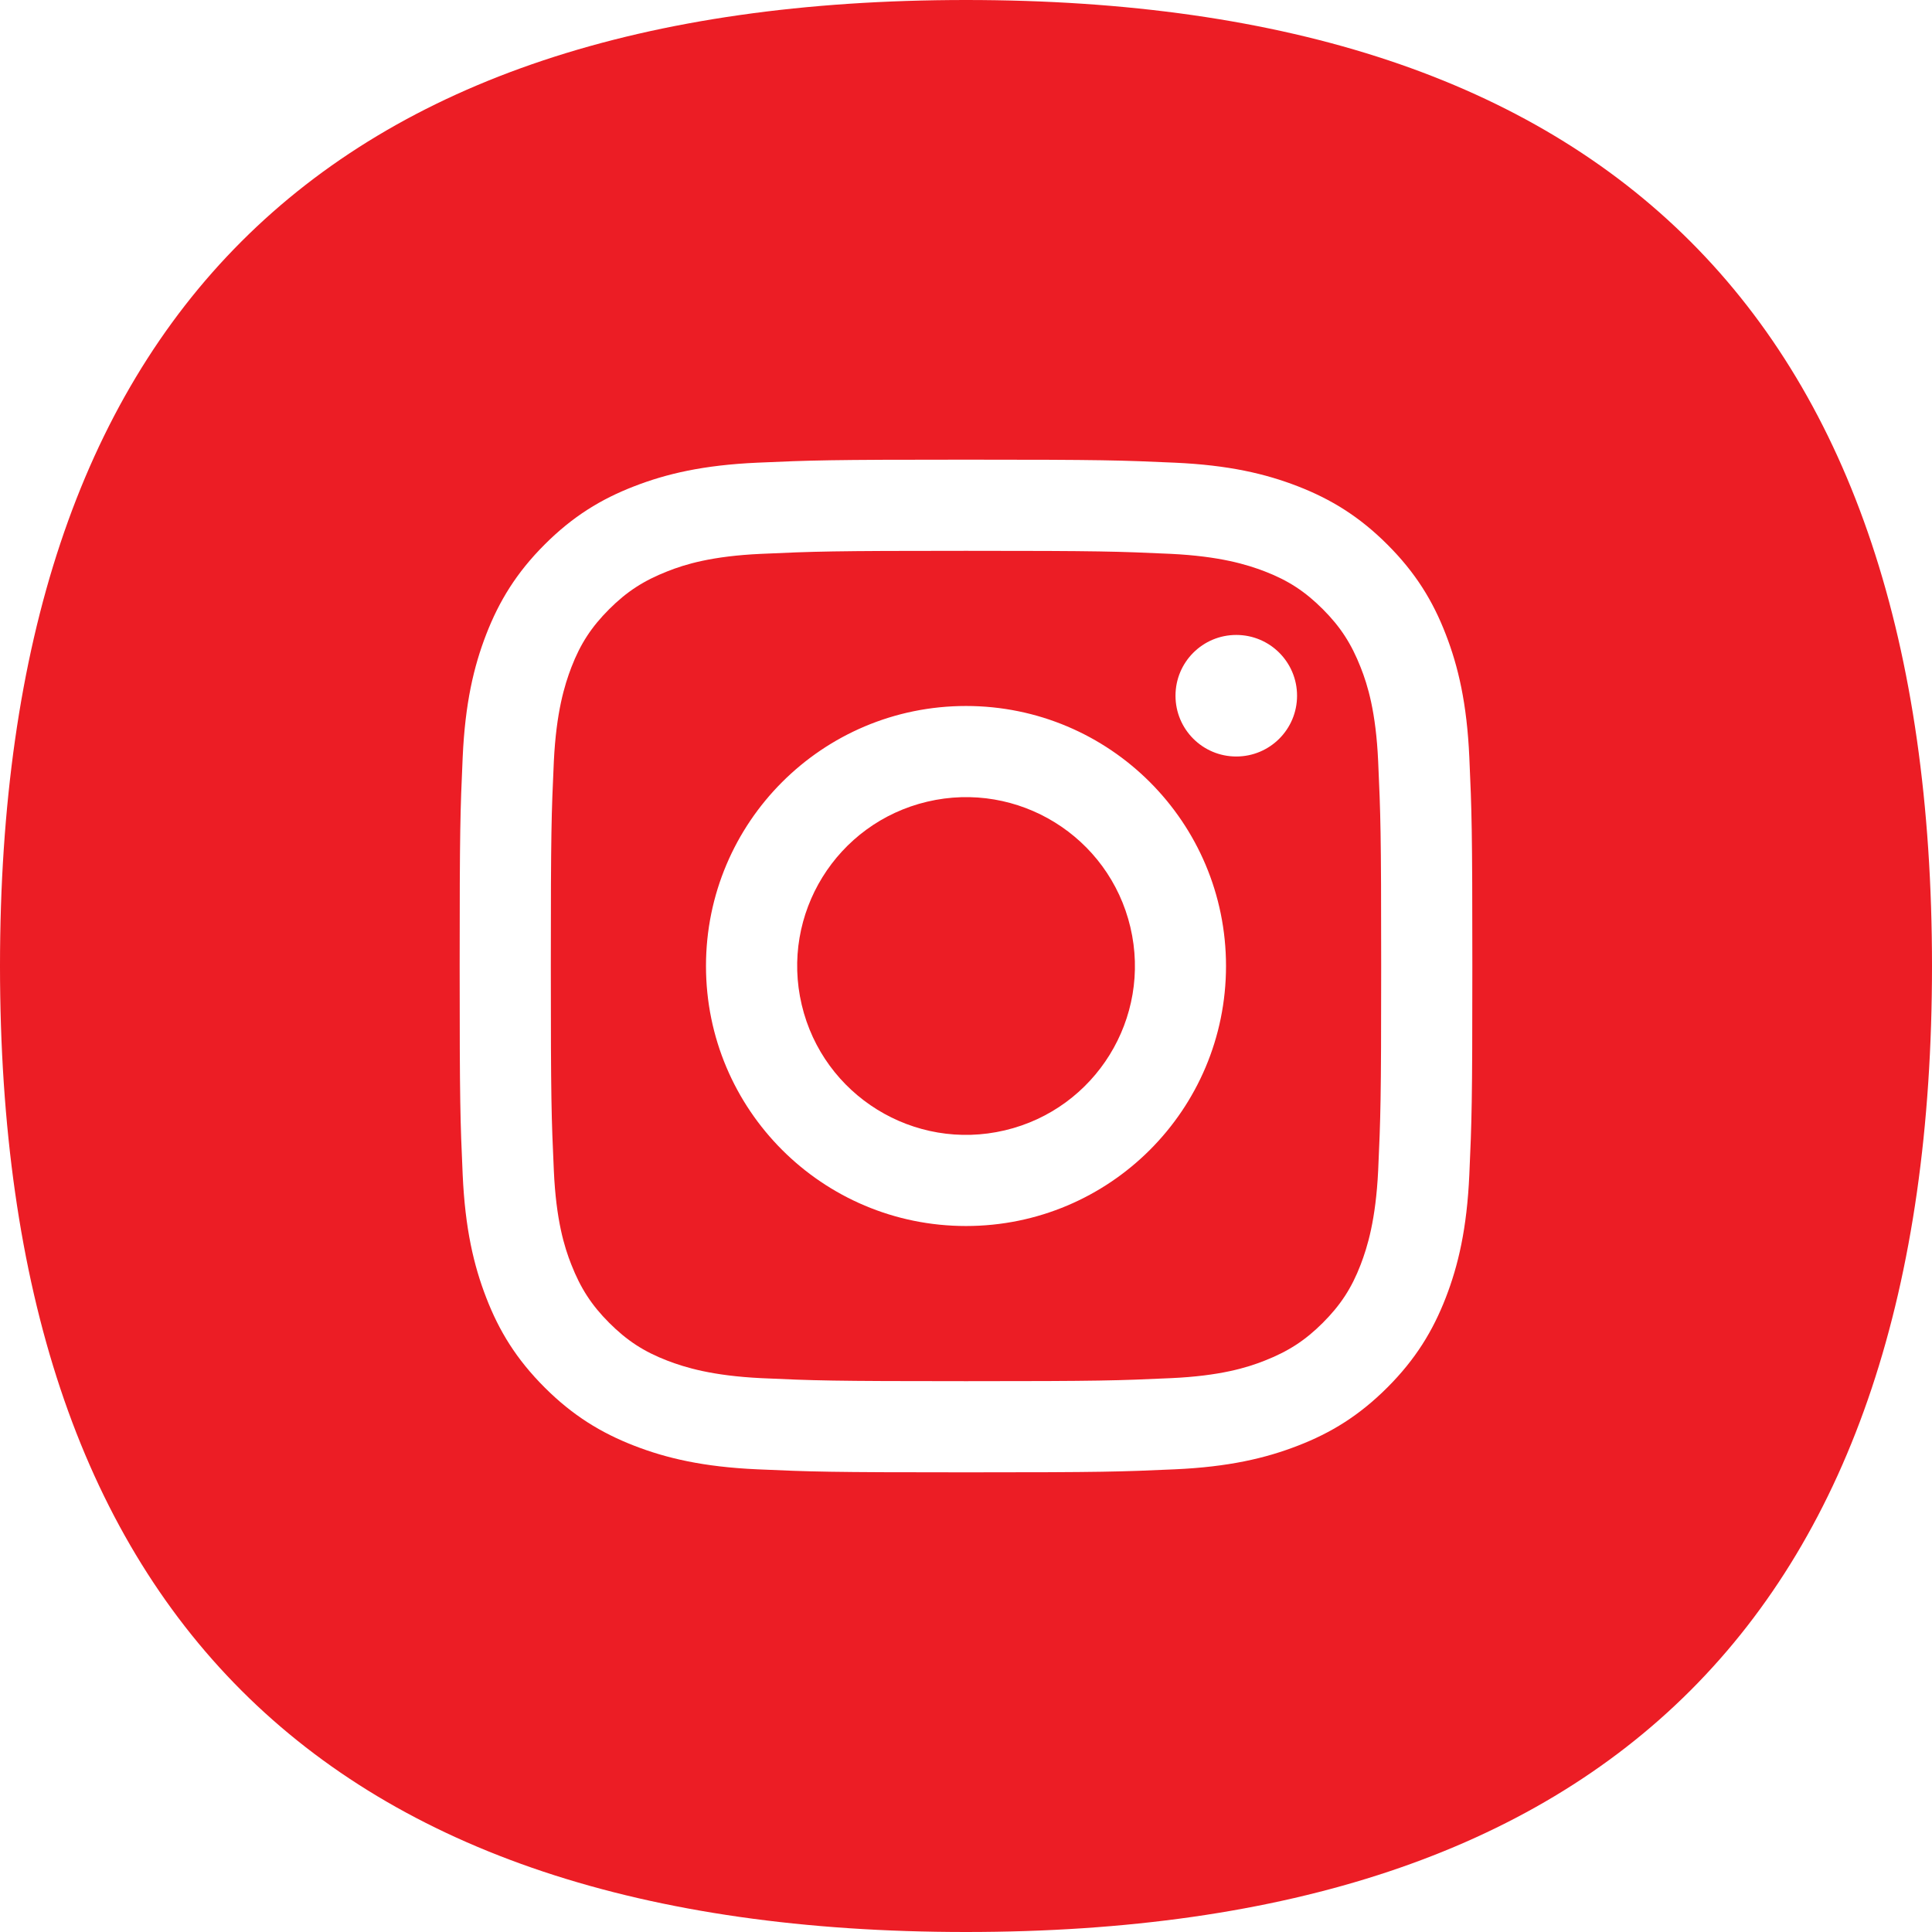
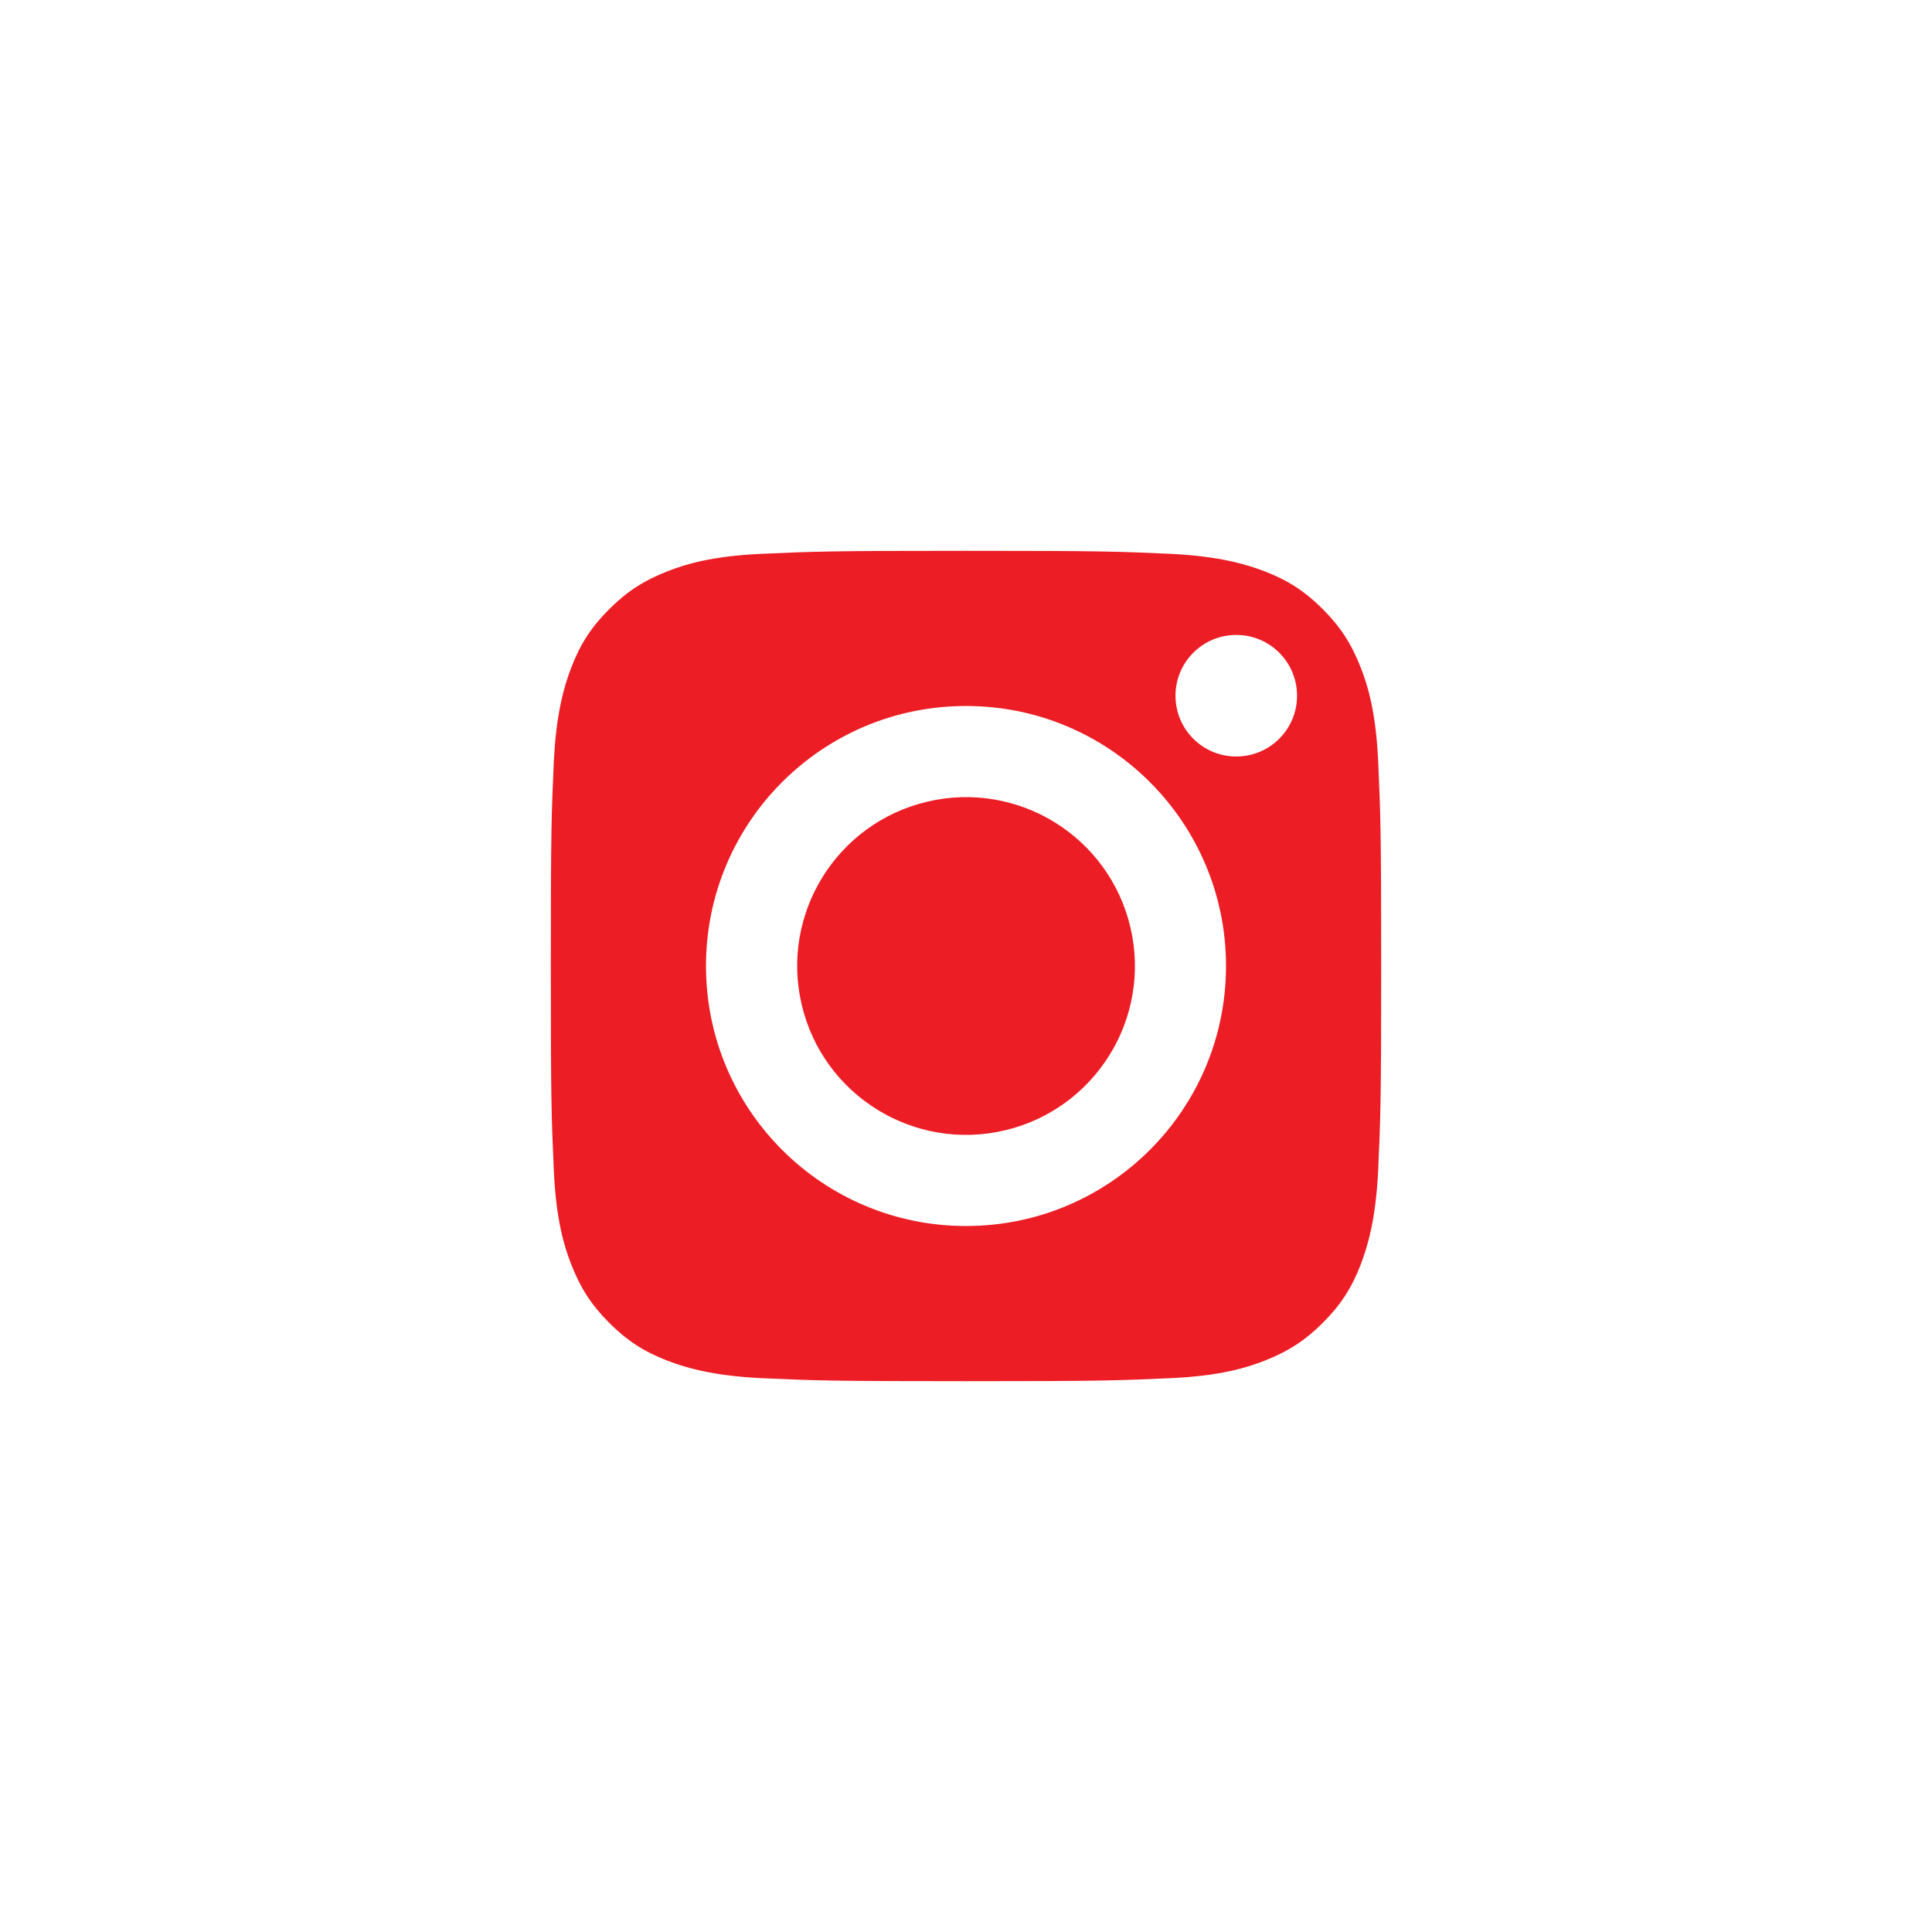
<svg xmlns="http://www.w3.org/2000/svg" id="Layer_1" viewBox="0 0 96 96">
  <defs>
    <style>      .st0 {        fill: #ec1d25;      }    </style>
  </defs>
  <circle class="st0" cx="48" cy="48" r="8.39" transform="translate(-9.74 12.31) rotate(-13.28)" />
-   <path class="st0" d="M67.61,33.16c-.46-1.17-1-2.01-1.88-2.89s-1.72-1.43-2.89-1.88c-.89-.34-2.22-.75-4.67-.87-2.65-.12-3.45-.15-10.17-.15s-7.51.03-10.17.15c-2.45.11-3.79.52-4.67.87-1.17.46-2.01,1-2.89,1.88-.88.88-1.43,1.72-1.88,2.89-.34.89-.75,2.22-.87,4.67-.12,2.65-.15,3.45-.15,10.17s.03,7.51.15,10.17c.11,2.45.52,3.79.87,4.67.46,1.17,1,2.01,1.88,2.89s1.72,1.43,2.89,1.88c.89.34,2.22.75,4.67.87,2.65.12,3.45.15,10.17.15s7.51-.03,10.17-.15c2.45-.11,3.79-.52,4.67-.87,1.17-.46,2.01-1,2.89-1.88.88-.88,1.43-1.72,1.88-2.89.34-.89.75-2.22.87-4.67.12-2.65.15-3.45.15-10.17s-.03-7.51-.15-10.17c-.11-2.45-.52-3.79-.87-4.67ZM48,60.92c-7.14,0-12.92-5.78-12.92-12.92s5.78-12.92,12.92-12.92,12.92,5.78,12.92,12.92-5.78,12.92-12.92,12.92ZM61.43,37.59c-1.67,0-3.02-1.35-3.02-3.02s1.35-3.02,3.02-3.02,3.02,1.35,3.02,3.02-1.35,3.02-3.02,3.02Z" />
-   <path class="st0" d="M48,0C16,0,0,15.99,0,48s16,48,48,48,48-16.01,48-48S80,0,48,0ZM73.01,58.37c-.12,2.68-.55,4.51-1.17,6.11-.64,1.65-1.5,3.06-2.9,4.46-1.4,1.4-2.8,2.26-4.46,2.9-1.6.62-3.43,1.05-6.11,1.17-2.68.12-3.54.15-10.37.15s-7.69-.03-10.37-.15c-2.68-.12-4.51-.55-6.11-1.17-1.65-.64-3.06-1.5-4.46-2.9-1.4-1.4-2.26-2.8-2.9-4.46-.62-1.6-1.05-3.43-1.17-6.11-.12-2.68-.15-3.54-.15-10.37s.03-7.69.15-10.37c.12-2.68.55-4.51,1.17-6.11.64-1.65,1.5-3.06,2.9-4.46,1.4-1.4,2.8-2.26,4.46-2.9,1.6-.62,3.43-1.05,6.11-1.17,2.68-.12,3.54-.15,10.37-.15s7.69.03,10.37.15c2.68.12,4.51.55,6.11,1.17,1.65.64,3.06,1.5,4.46,2.9,1.4,1.4,2.26,2.8,2.9,4.46.62,1.6,1.05,3.43,1.17,6.11.12,2.68.15,3.54.15,10.37s-.03,7.69-.15,10.37Z" />
+   <path class="st0" d="M67.61,33.16c-.46-1.17-1-2.01-1.88-2.89s-1.72-1.43-2.89-1.88c-.89-.34-2.22-.75-4.67-.87-2.65-.12-3.45-.15-10.17-.15s-7.51.03-10.17.15c-2.45.11-3.79.52-4.67.87-1.17.46-2.01,1-2.89,1.88-.88.88-1.43,1.72-1.88,2.89-.34.89-.75,2.22-.87,4.67-.12,2.65-.15,3.45-.15,10.17s.03,7.51.15,10.17c.11,2.45.52,3.79.87,4.67.46,1.17,1,2.01,1.88,2.89s1.72,1.43,2.89,1.88c.89.34,2.22.75,4.67.87,2.65.12,3.45.15,10.17.15s7.51-.03,10.17-.15c2.45-.11,3.79-.52,4.67-.87,1.17-.46,2.01-1,2.89-1.88.88-.88,1.43-1.72,1.88-2.89.34-.89.75-2.22.87-4.67.12-2.65.15-3.45.15-10.17s-.03-7.51-.15-10.17c-.11-2.45-.52-3.79-.87-4.67ZM48,60.92c-7.14,0-12.92-5.78-12.92-12.92s5.78-12.92,12.92-12.92,12.92,5.78,12.92,12.92-5.78,12.92-12.92,12.92ZM61.43,37.59c-1.67,0-3.02-1.35-3.02-3.02s1.35-3.02,3.02-3.02,3.02,1.35,3.02,3.02-1.35,3.02-3.02,3.02" />
</svg>